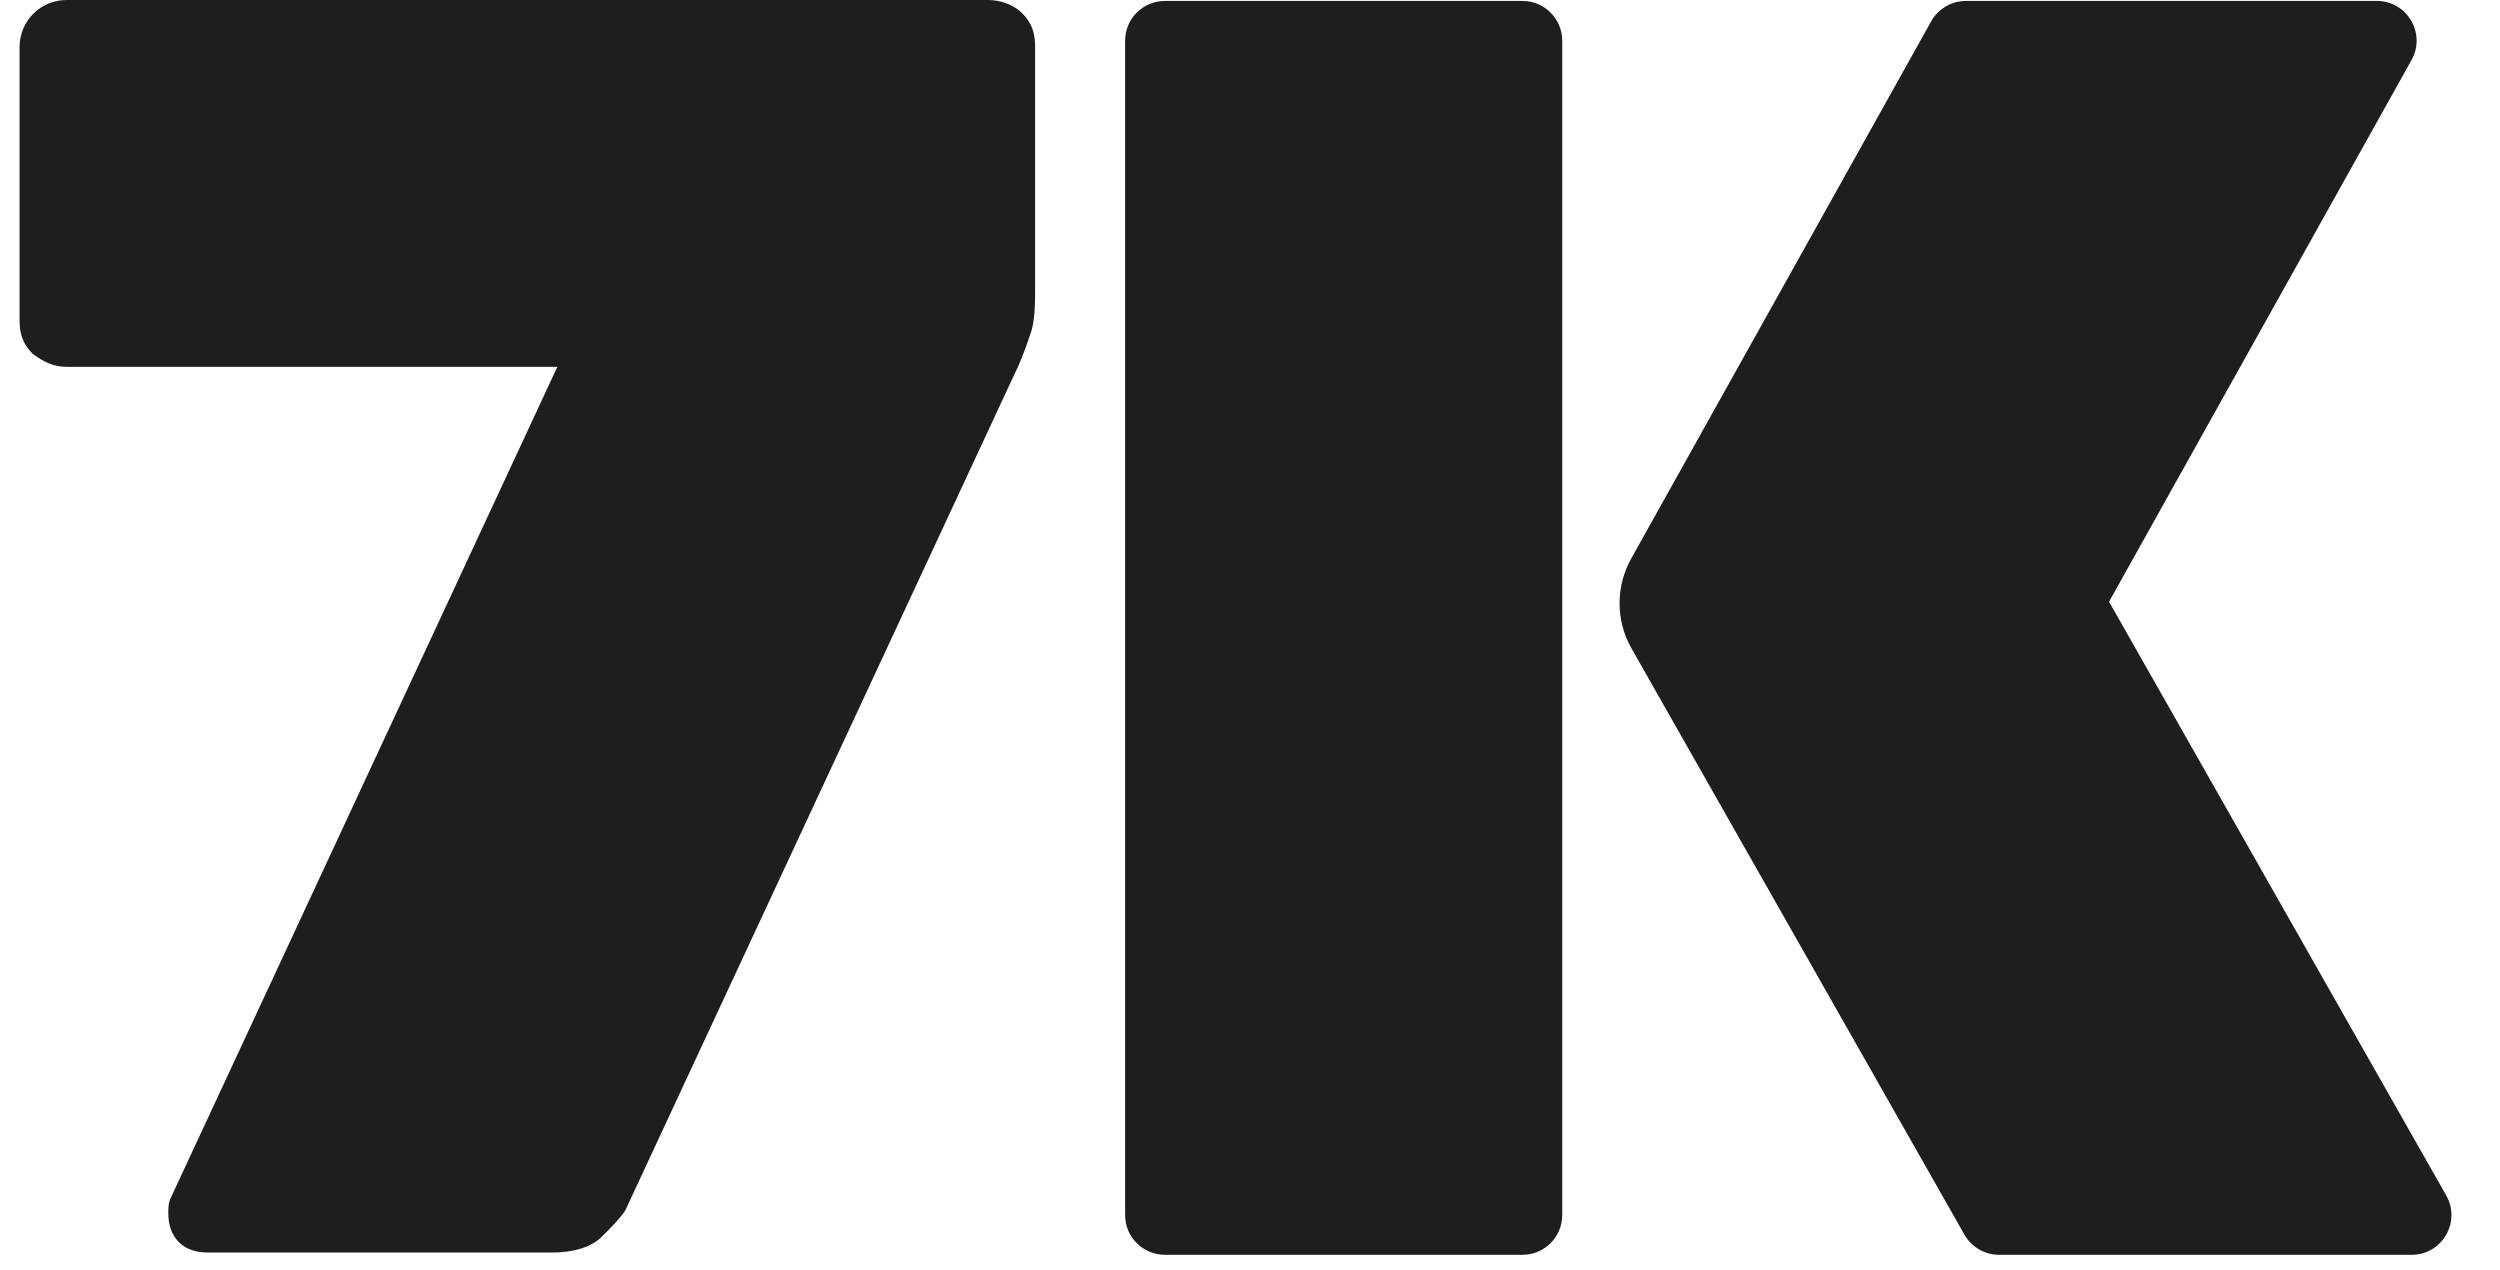
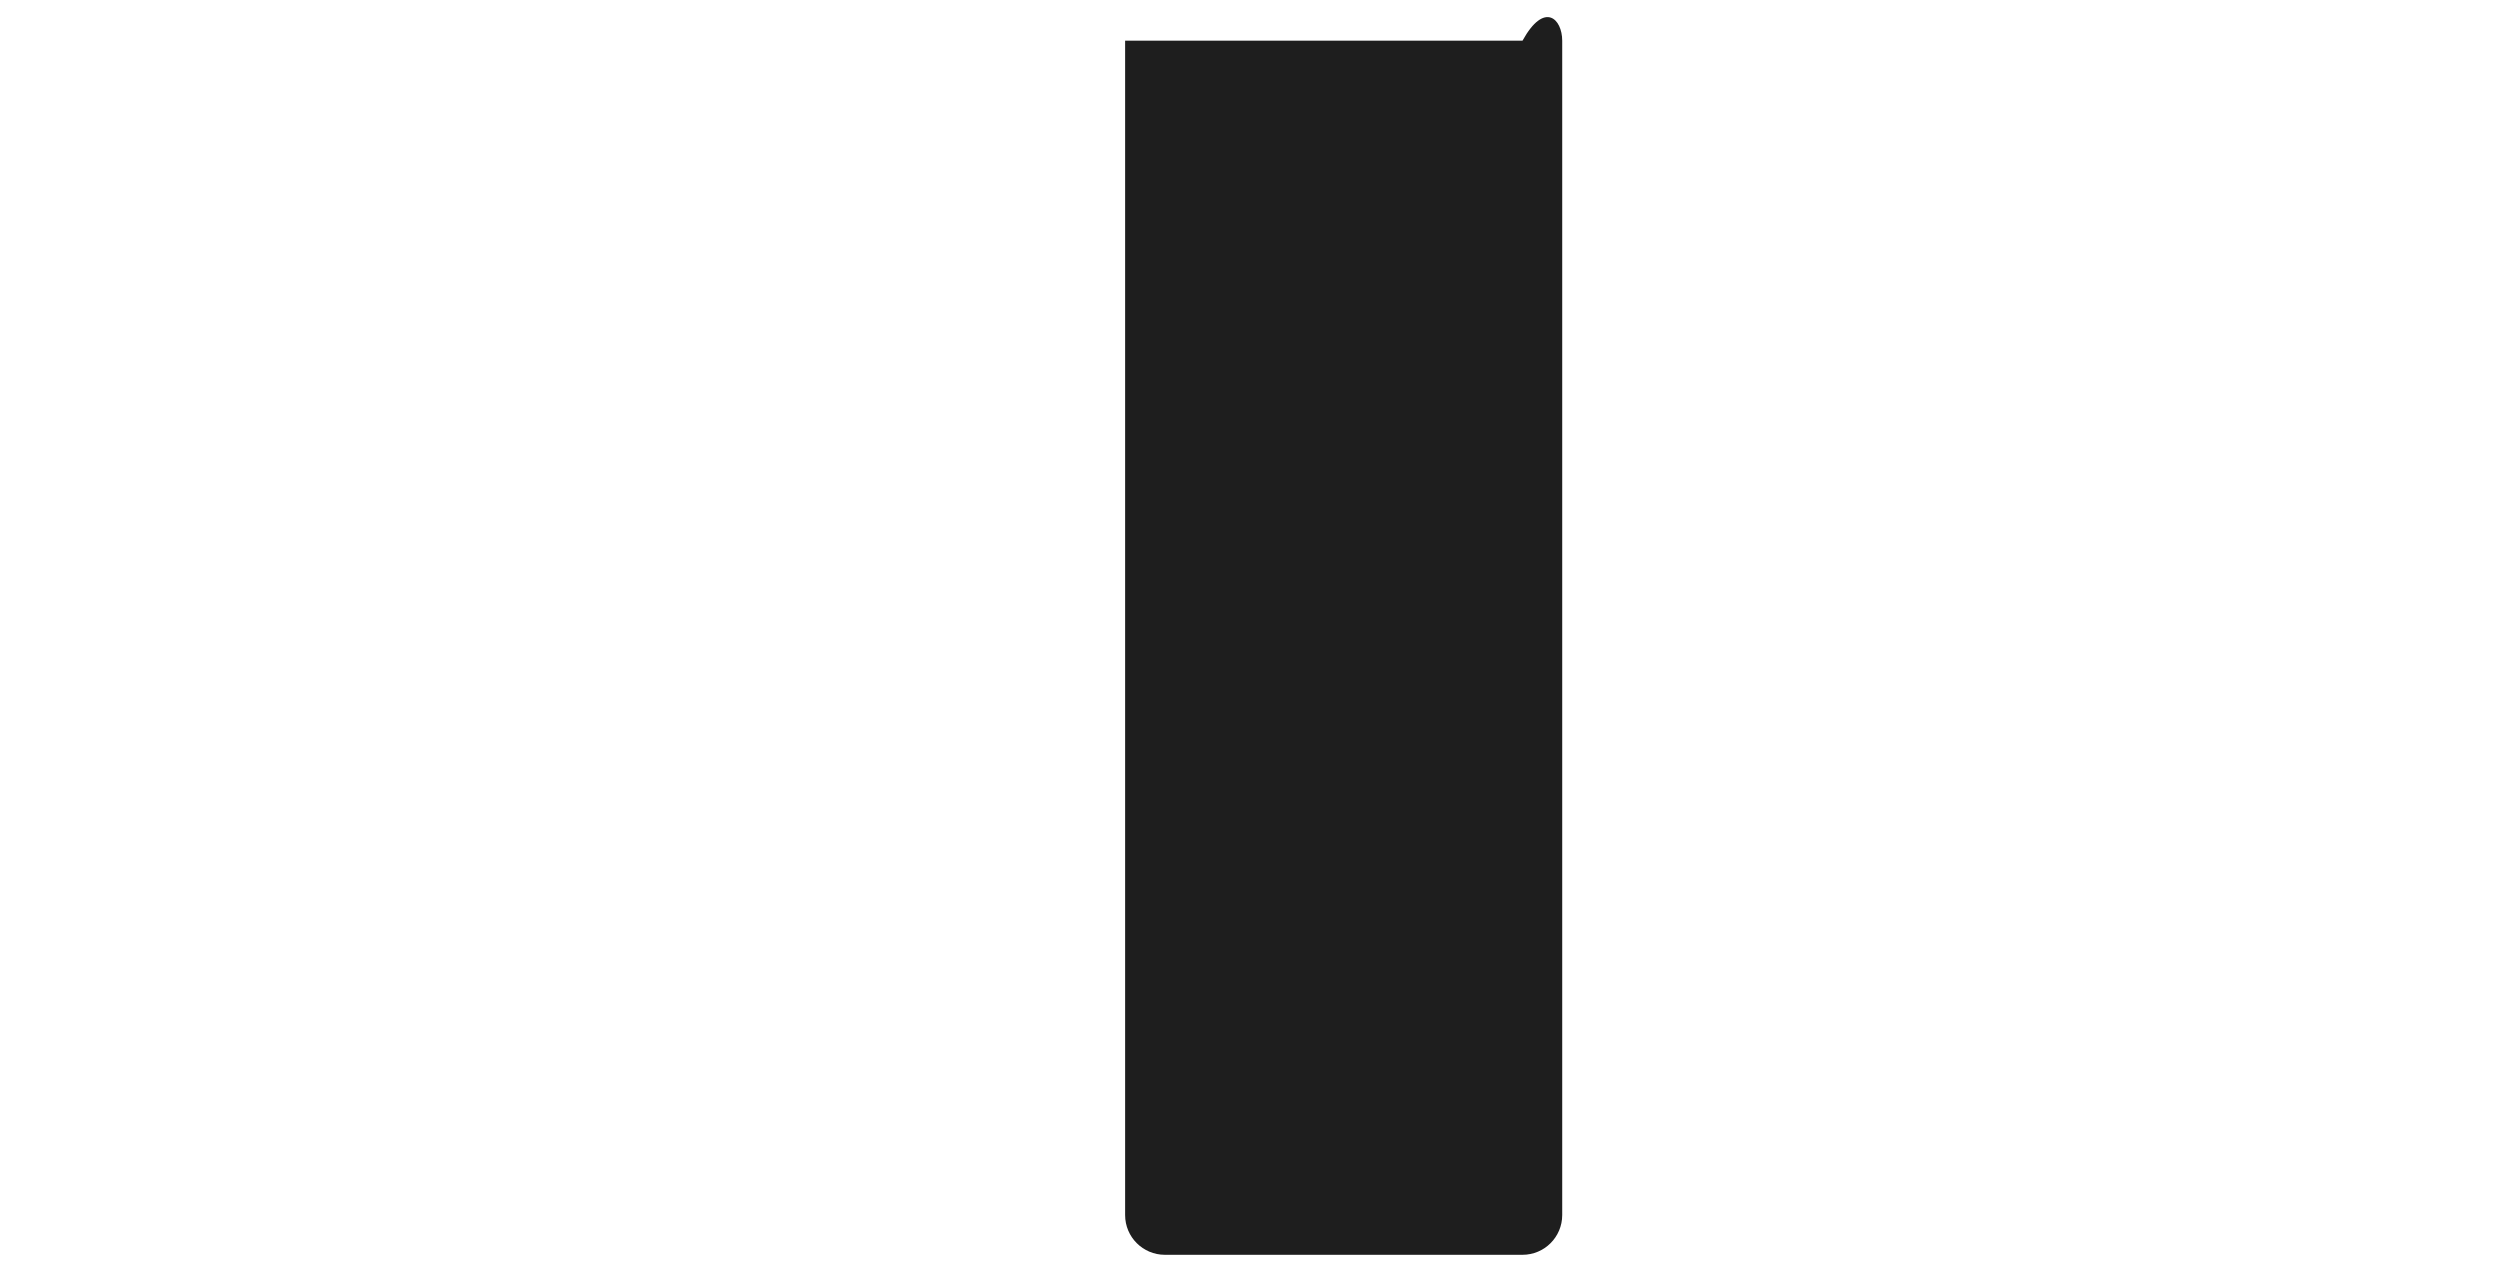
<svg xmlns="http://www.w3.org/2000/svg" viewBox="0 0 61 31" fill="none">
-   <path d="M13.472 30.561H5.063C4.808 30.561 4.553 30.498 4.362 30.306C4.171 30.114 4.107 29.858 4.107 29.602C4.107 29.474 4.107 29.346 4.171 29.219L13.599 8.951H1.623C1.305 8.951 1.05 8.823 0.795 8.631C0.54 8.376 0.477 8.12 0.477 7.8V1.151C0.477 0.511 0.986 0 1.623 0H24.111C24.429 0 24.748 0.128 24.939 0.32C25.194 0.575 25.257 0.831 25.257 1.151V6.969C25.257 7.417 25.257 7.864 25.13 8.184C25.002 8.568 24.875 8.887 24.747 9.143L15.255 29.539C15.128 29.73 14.937 29.922 14.682 30.178C14.427 30.434 13.981 30.562 13.472 30.562L13.472 30.561Z" fill="#1E1E1E" />
-   <path d="M39.809 15.822C39.423 15.143 39.42 14.31 39.802 13.628L47.121 0.52C47.293 0.214 47.617 0.023 47.968 0.023H57.995C58.735 0.023 59.202 0.819 58.841 1.466L51.461 14.682L59.688 29.169C60.055 29.815 59.588 30.617 58.844 30.617H48.776C48.427 30.617 48.105 30.43 47.933 30.127L39.809 15.822Z" fill="#1E1E1E" />
-   <path fill-rule="evenodd" clip-rule="evenodd" d="M28.423 30.617C27.887 30.617 27.453 30.183 27.453 29.648V0.993C27.453 0.458 27.887 0.023 28.423 0.023H37.149C37.684 0.023 38.118 0.458 38.118 0.993V29.648C38.118 30.183 37.684 30.617 37.149 30.617H28.423Z" fill="#1E1E1E" />
+   <path fill-rule="evenodd" clip-rule="evenodd" d="M28.423 30.617C27.887 30.617 27.453 30.183 27.453 29.648V0.993H37.149C37.684 0.023 38.118 0.458 38.118 0.993V29.648C38.118 30.183 37.684 30.617 37.149 30.617H28.423Z" fill="#1E1E1E" />
</svg>